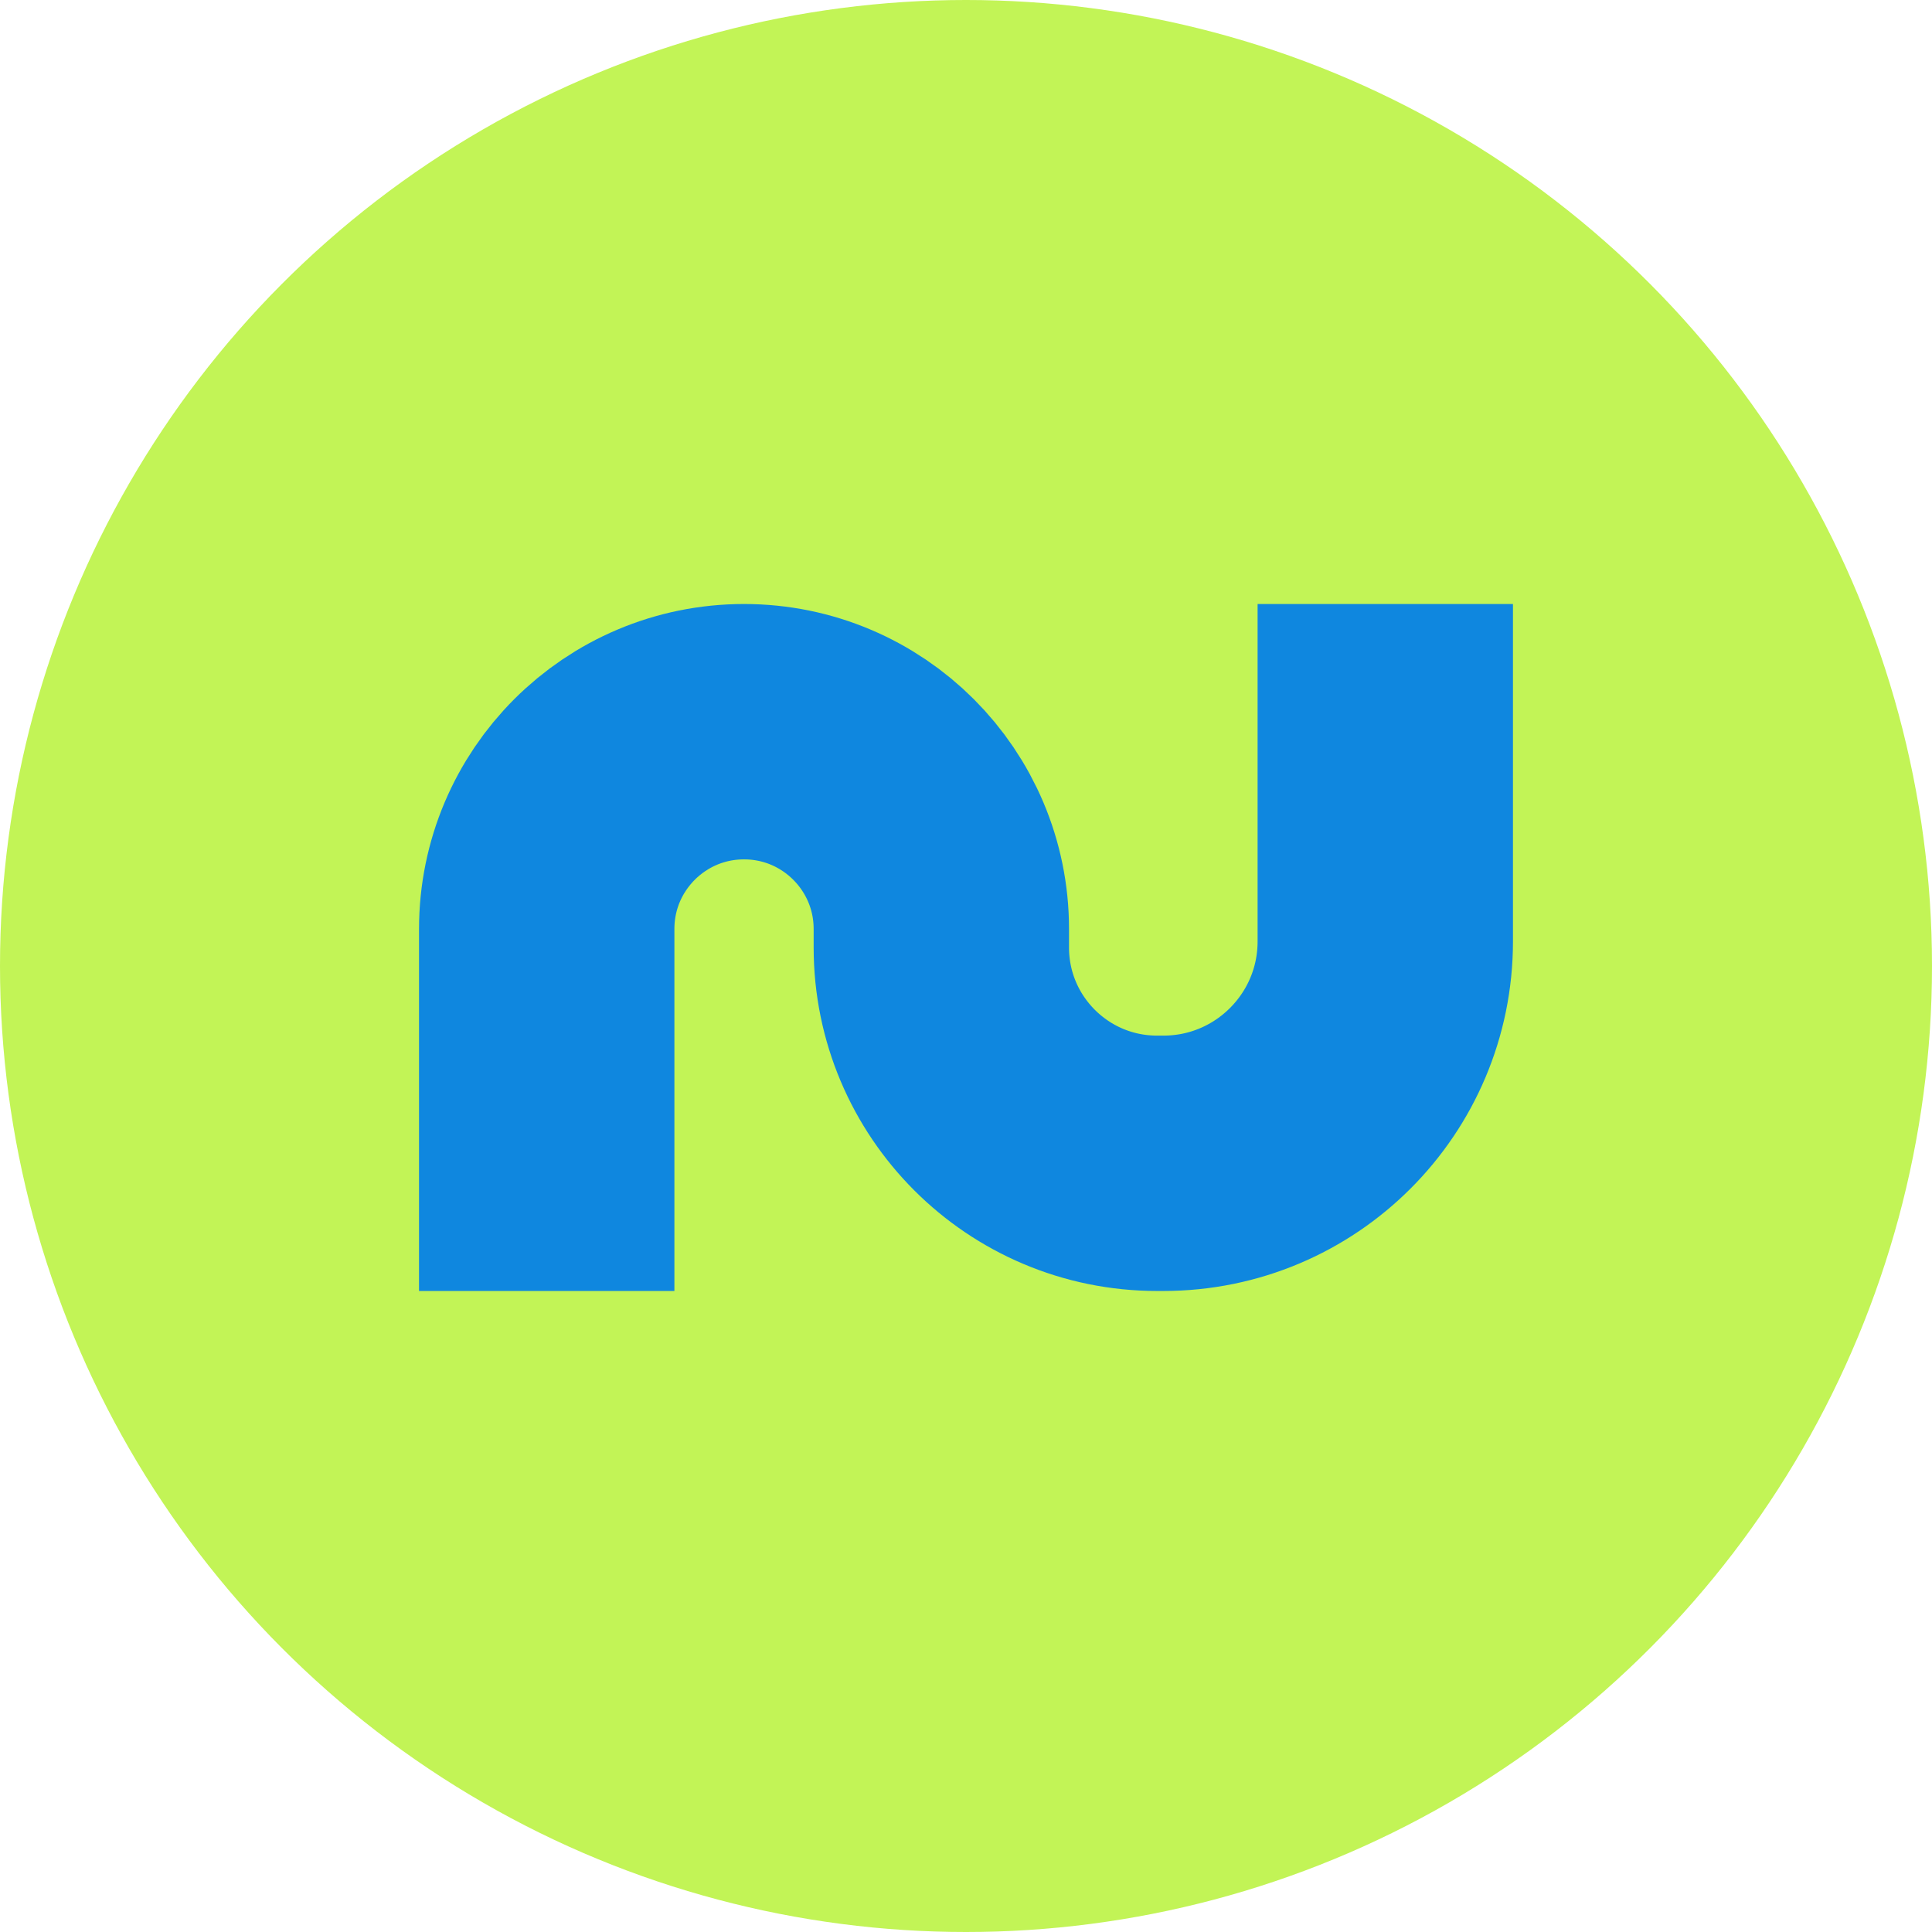
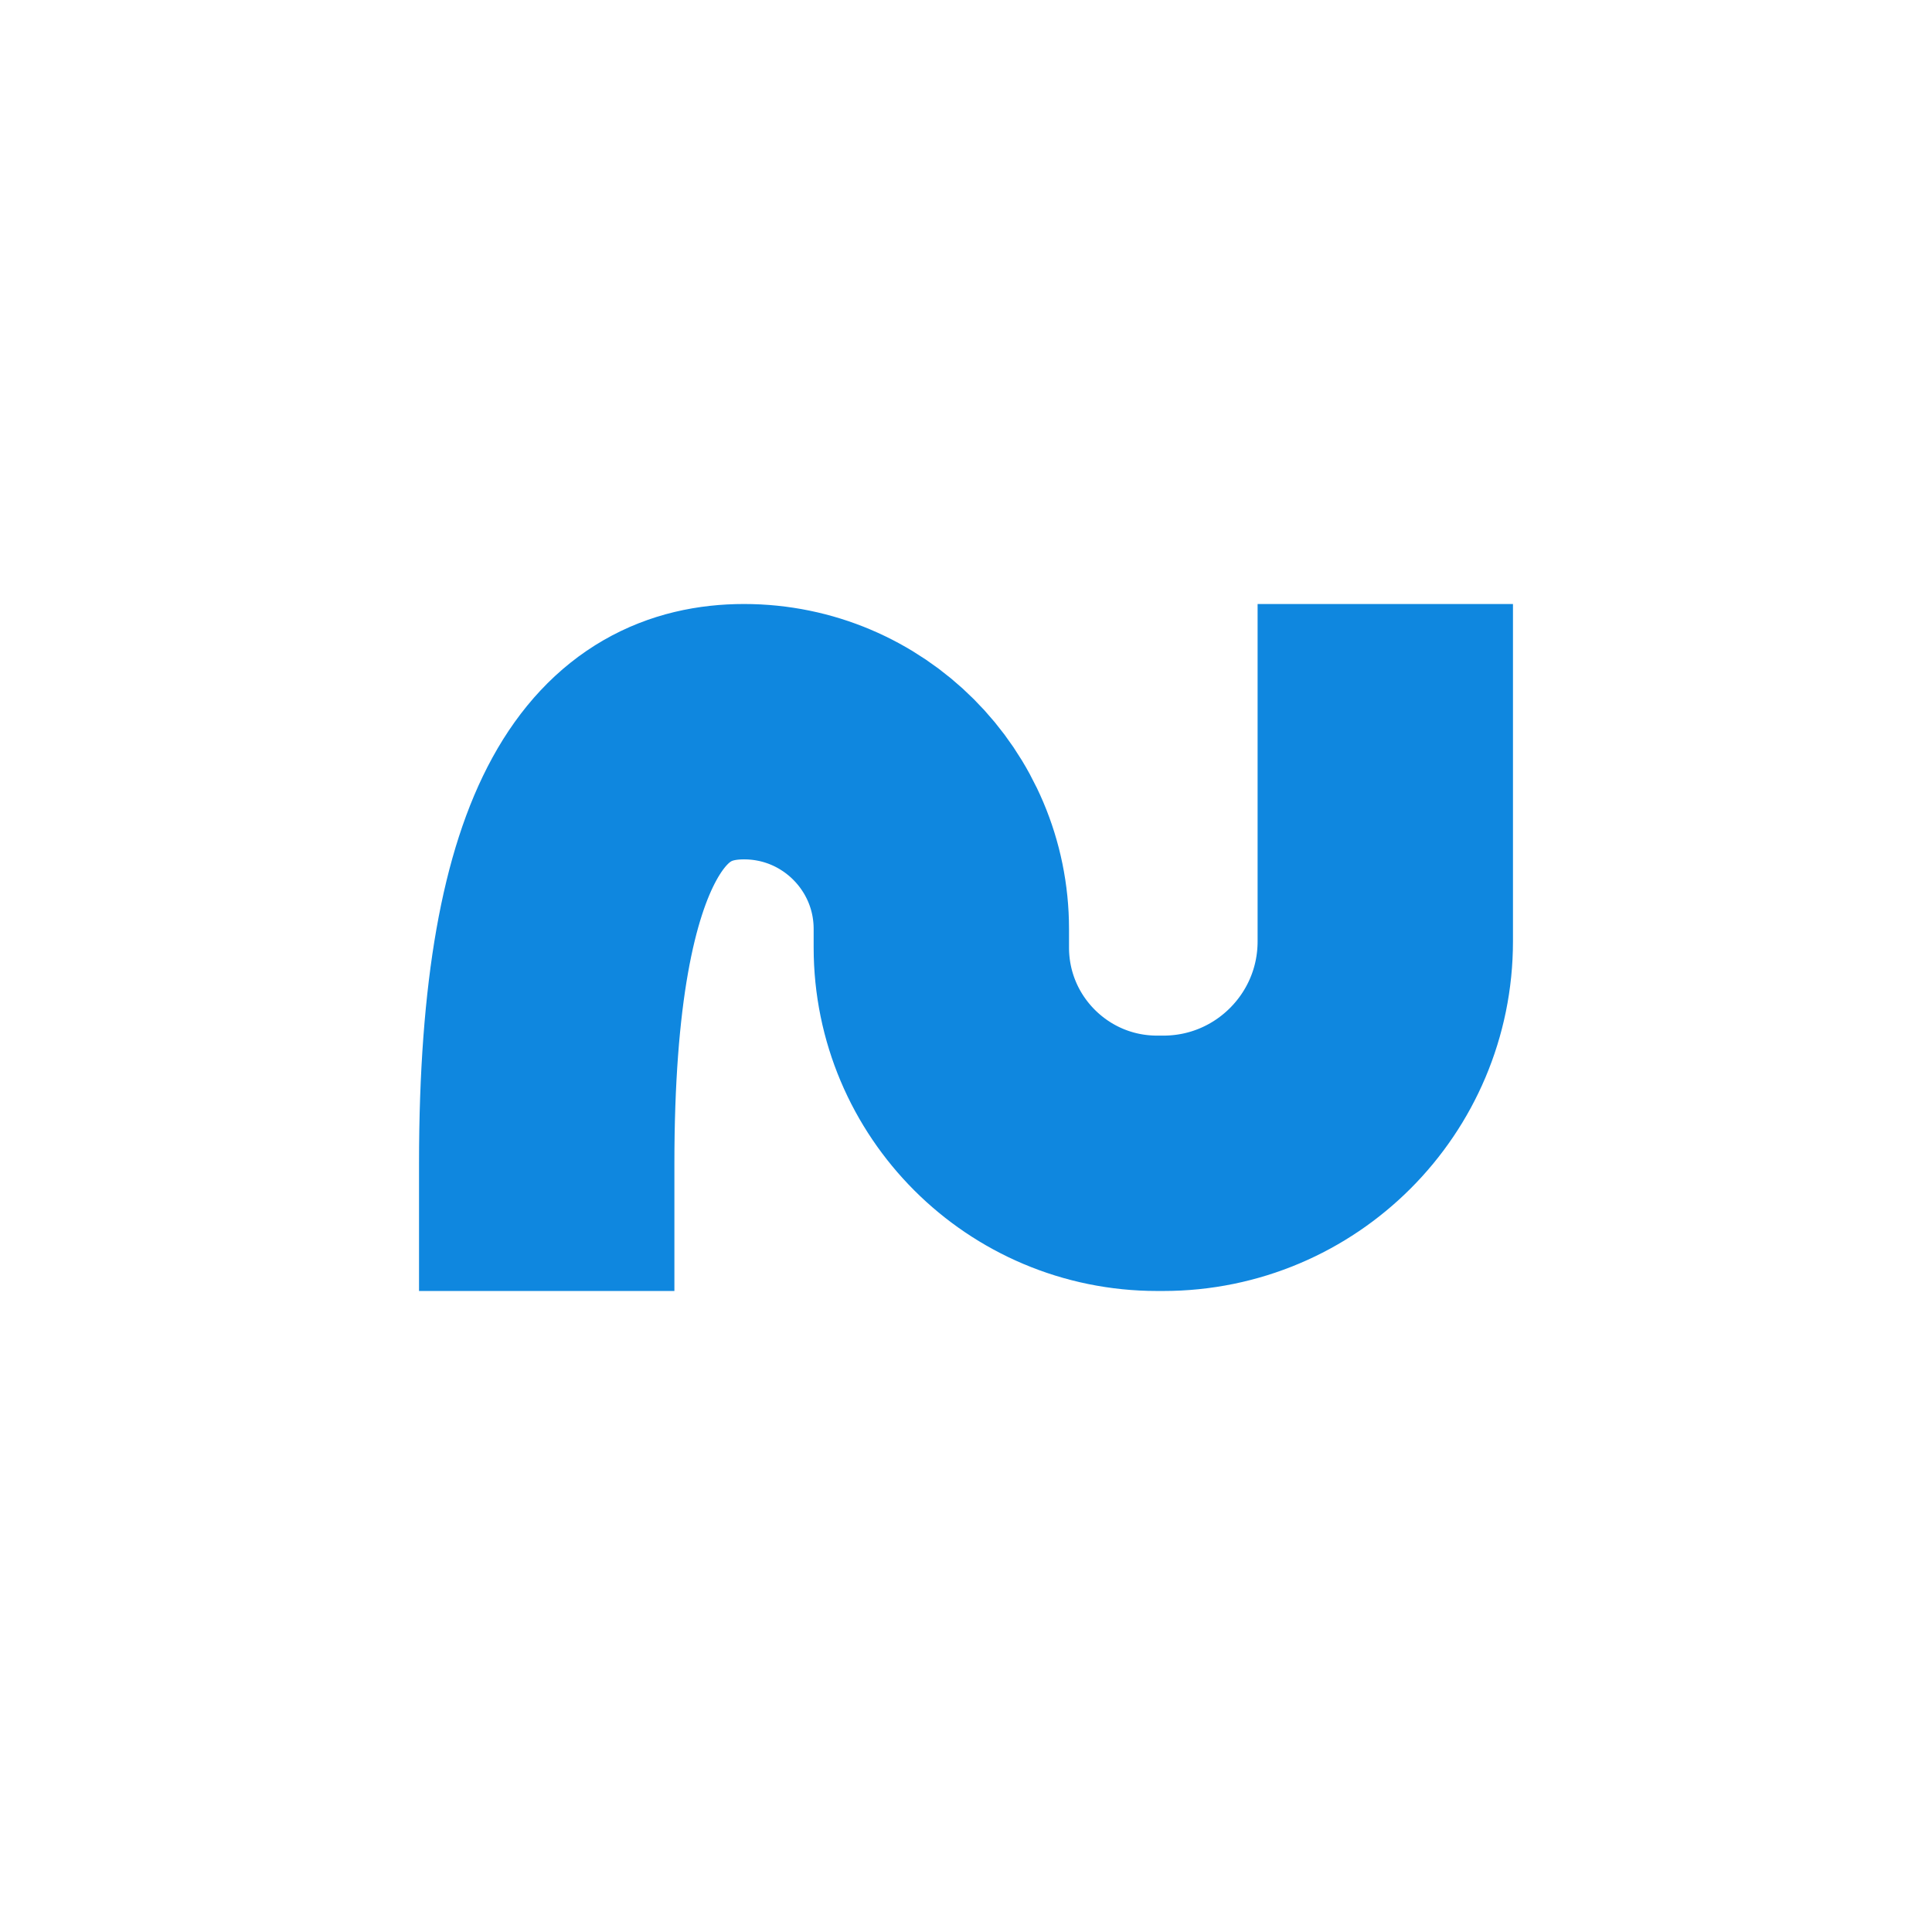
<svg xmlns="http://www.w3.org/2000/svg" width="90" height="90" viewBox="0 0 90 90" fill="none">
-   <circle cx="45" cy="45" r="45" fill="#C2F456" />
-   <path d="M25.468 54.191V43.276C25.468 38.2 29.583 34.085 34.66 34.085V34.085C39.736 34.085 43.851 38.2 43.851 43.276V44.138C43.851 49.69 48.352 54.191 53.904 54.191H54.192C59.903 54.191 64.532 49.562 64.532 43.851V34.085" stroke="#0F87DF" stroke-width="11.896" stroke-linecap="square" />
+   <path d="M25.468 54.191C25.468 38.2 29.583 34.085 34.66 34.085V34.085C39.736 34.085 43.851 38.2 43.851 43.276V44.138C43.851 49.69 48.352 54.191 53.904 54.191H54.192C59.903 54.191 64.532 49.562 64.532 43.851V34.085" stroke="#0F87DF" stroke-width="11.896" stroke-linecap="square" />
</svg>